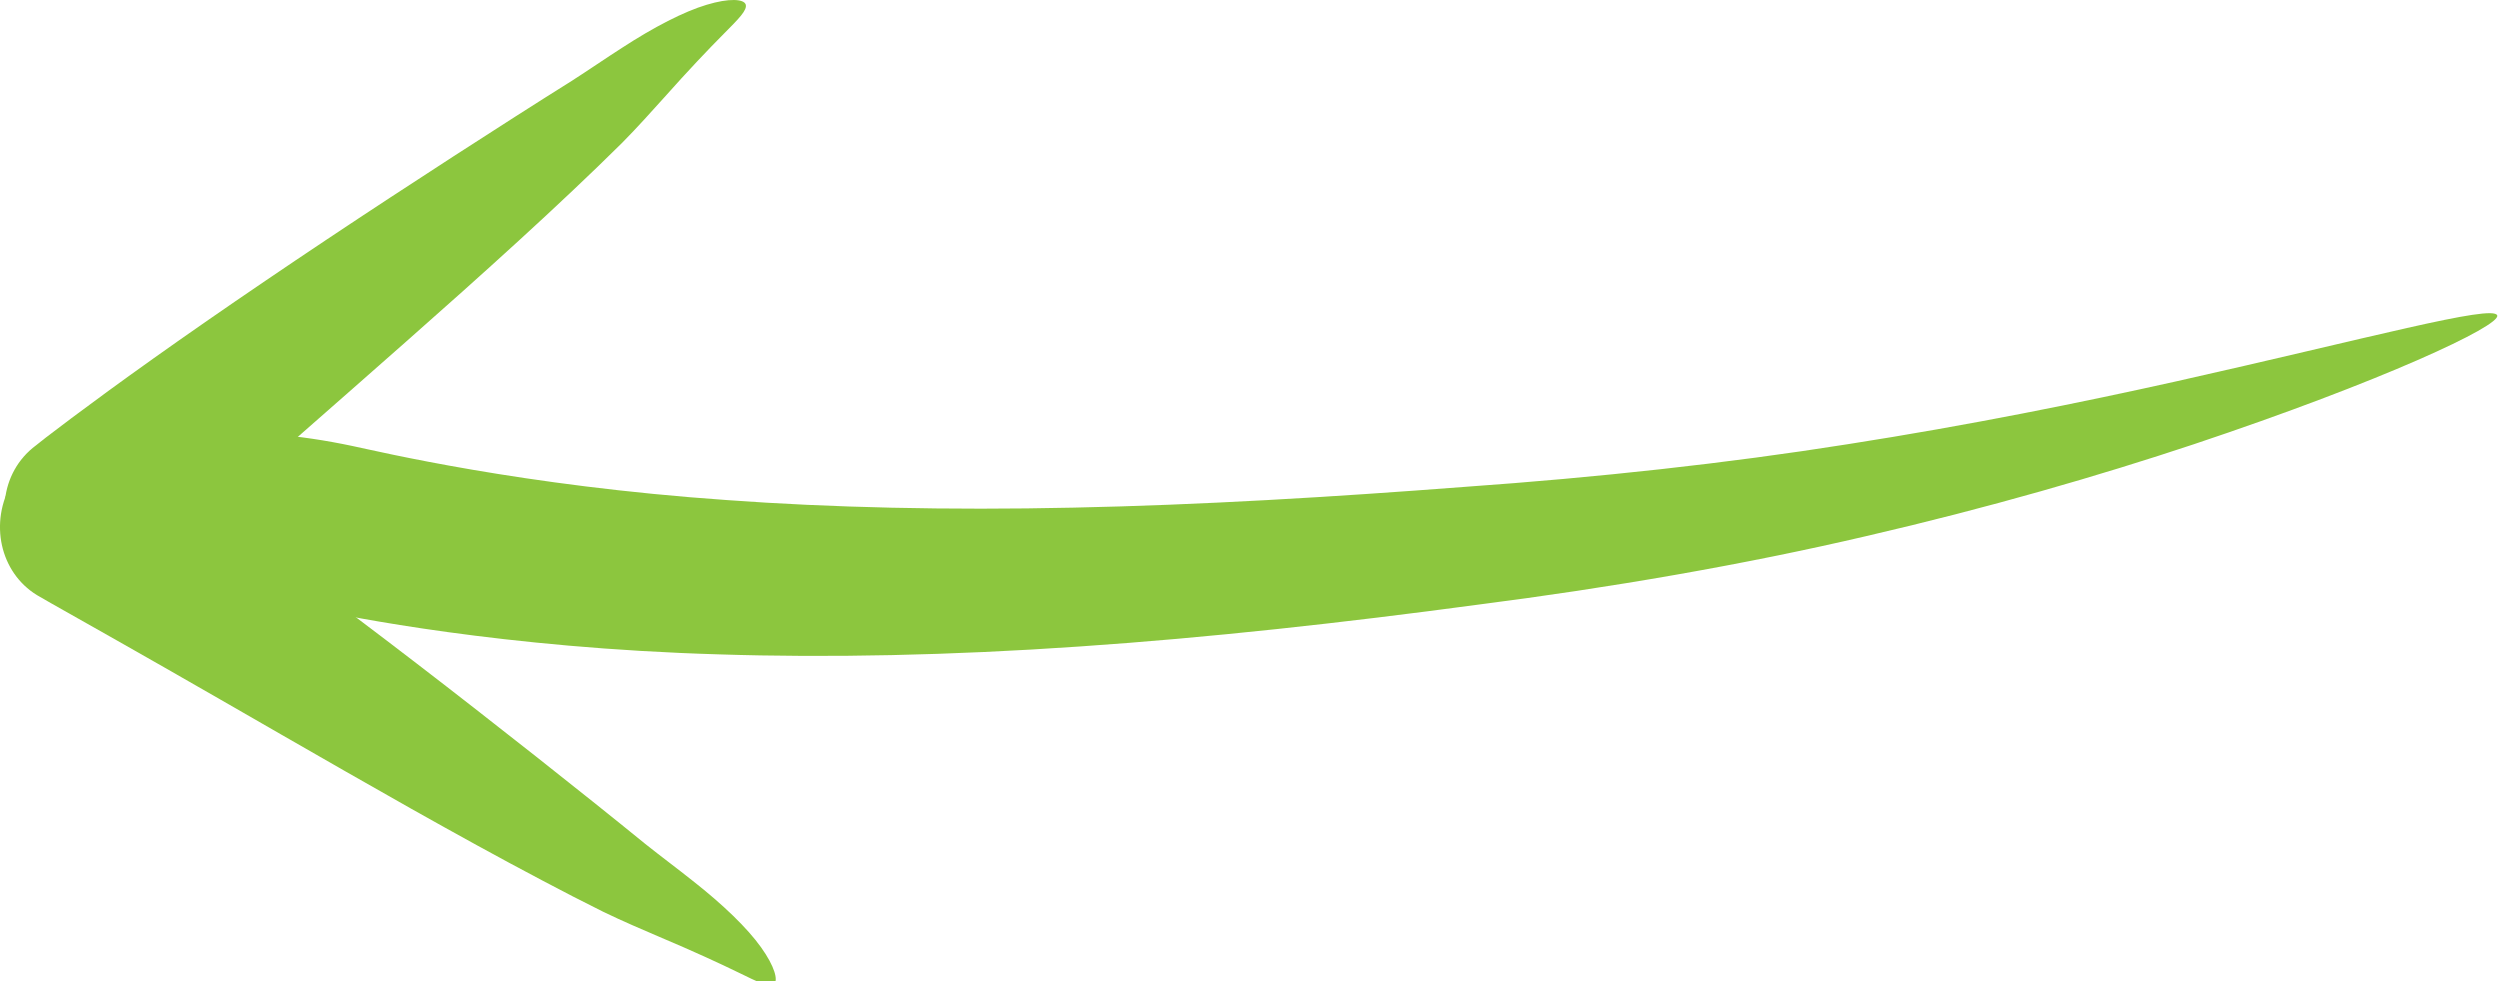
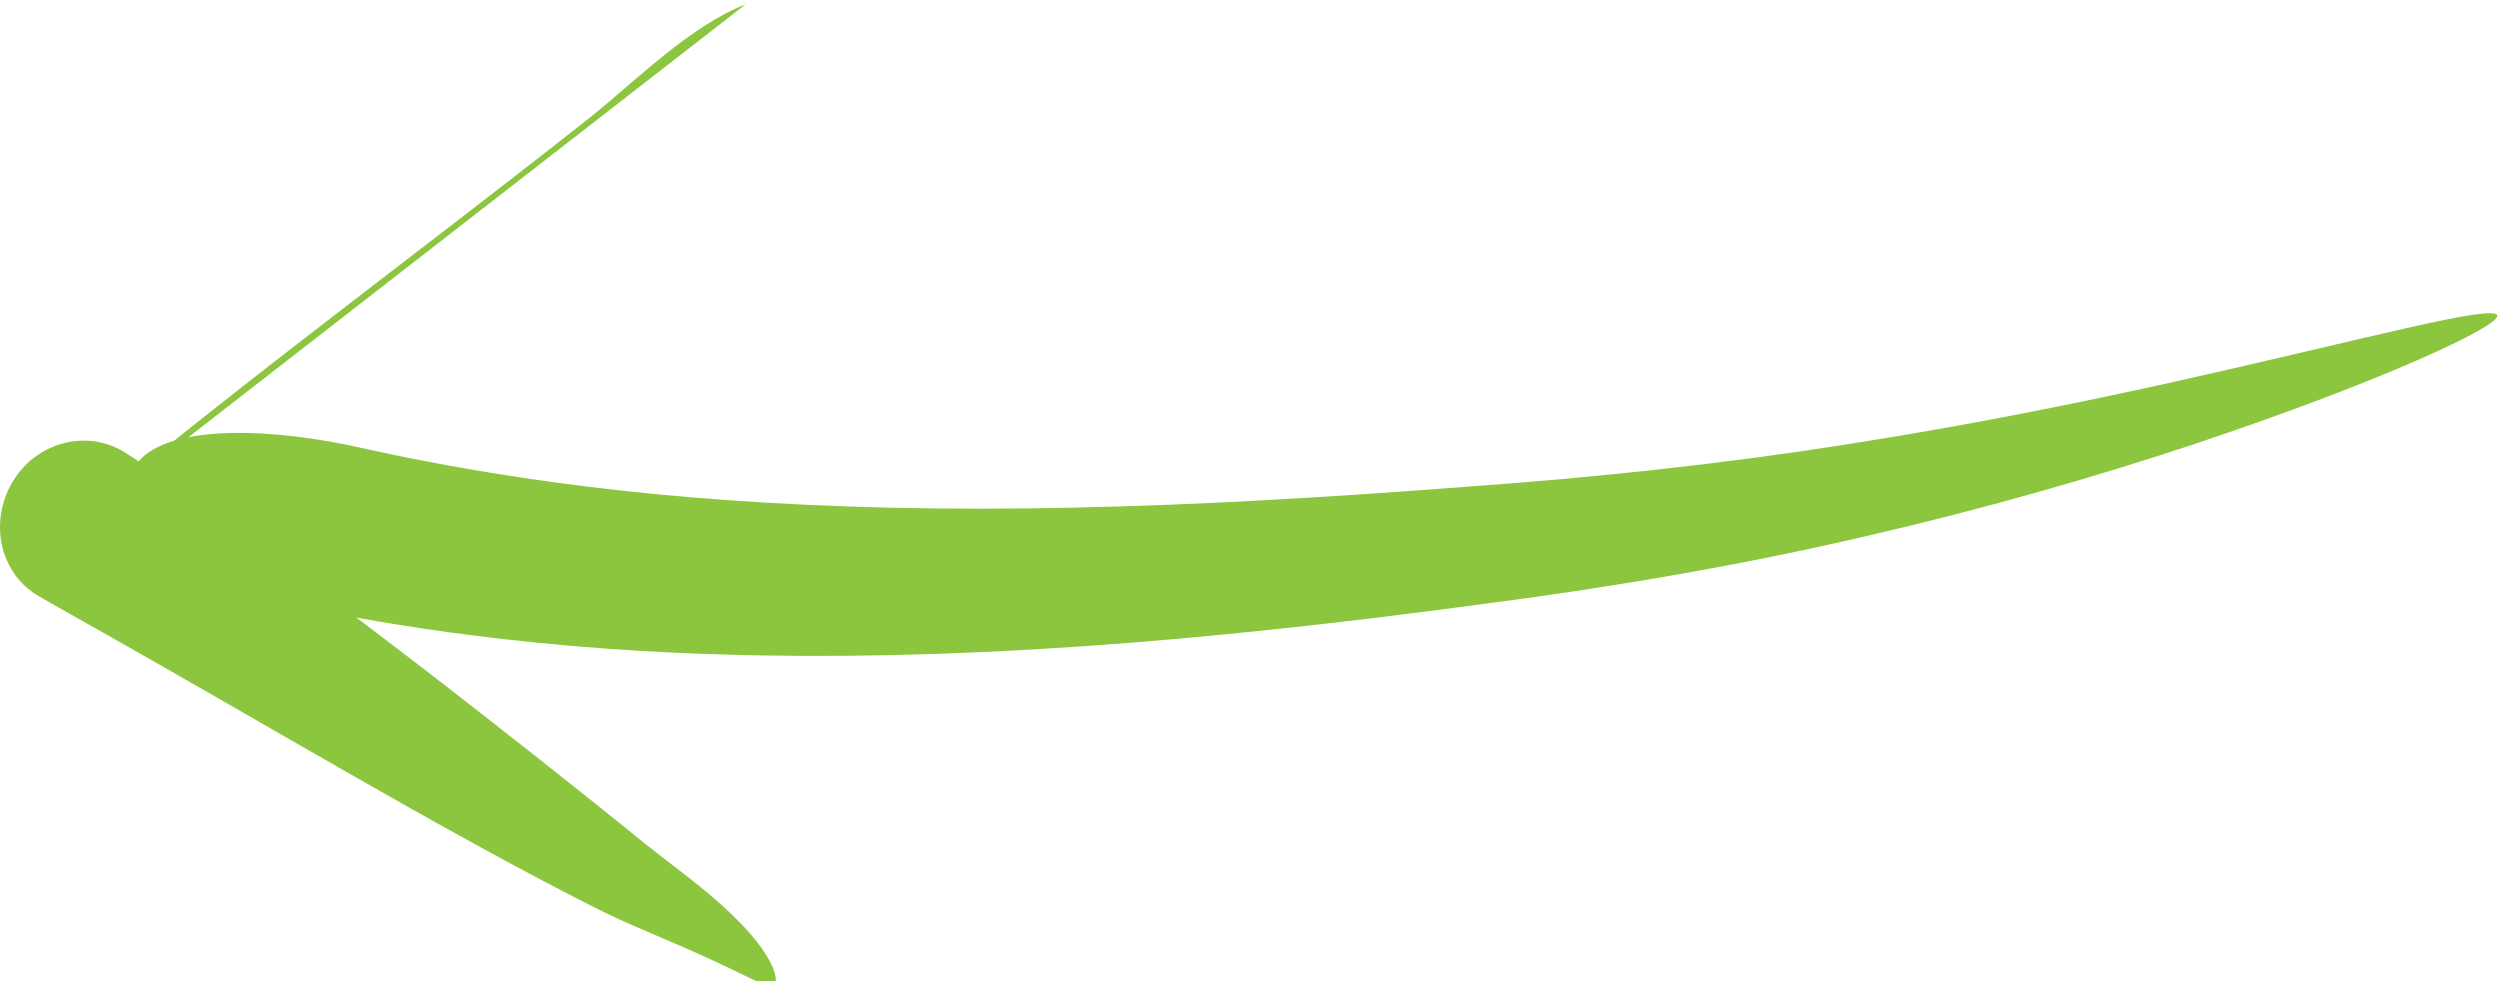
<svg xmlns="http://www.w3.org/2000/svg" version="1.1" id="Layer_1" x="0px" y="0px" width="186px" height="73px" viewBox="0 0 186 73" enable-background="new 0 0 186 73" xml:space="preserve">
  <path fill="none" d="M185.793,23.467c-23.662,8.173-47.02,13.996-71.994,16.669c-34.216,3.785-70.96,6.067-103.974-4.956" />
  <path fill="#8CC63E" d="M185.793,23.467c0.27,0.771-8.553,4.901-22.557,9.58c-7.002,2.329-15.314,4.744-24.405,6.844  c-9.062,2.118-19.026,3.838-28.923,5.103C100,46.327,89.95,47.445,80.341,48.098c-9.606,0.666-18.769,0.851-26.829,0.588  c-16.142-0.463-27.741-2.851-29.919-3.312c-4.398-0.938-8.18-2.679-10.653-4.593c-2.483-1.917-3.663-3.977-3.115-5.602  c1.164-3.257,8.345-3.694,16.386-1.999c2.016,0.419,12.585,2.965,27.886,4.027c7.638,0.559,16.429,0.766,25.777,0.561  c9.348-0.193,19.247-0.785,29.104-1.545c9.888-0.699,19.492-1.746,28.522-3.178c9.009-1.408,17.336-3.094,24.438-4.677  C176.146,25.183,185.499,22.613,185.793,23.467z" />
  <path fill="#8CC63E" d="M57.585,73.212c-2.863-3.405-7.973-5.872-11.618-8.2C30.947,55.307,16.315,44.958,0.91,35.894" />
  <path fill="#8CC63E" d="M57.585,73.212c-0.344,0.281-1.208-0.155-2.608-0.839c-1.413-0.688-3.394-1.605-5.928-2.674  c-1.265-0.547-2.653-1.127-4.177-1.866c-1.53-0.761-2.985-1.509-4.562-2.345c-3.123-1.646-6.424-3.467-9.725-5.324  c-6.599-3.723-13.19-7.561-18.331-10.492c-5.14-2.934-8.823-4.982-9.513-5.4c-2.738-1.683-3.572-5.396-1.833-8.377  c1.732-2.969,5.49-4.009,8.339-2.263c0.71,0.432,4.339,2.854,9.229,6.383c4.896,3.523,11.039,8.159,16.994,12.811  c2.982,2.322,5.922,4.648,8.657,6.833c1.35,1.079,2.718,2.181,3.885,3.132c1.188,0.947,2.419,1.859,3.534,2.749  c2.248,1.765,4.054,3.507,5.074,4.938C57.652,71.917,57.908,72.954,57.585,73.212z" />
  <path fill="#8CC63E" d="M55.475,0.323C51.329,1.936,47.348,5.978,43.97,8.68C29.941,19.771,15.429,30.289,1.885,41.952" />
-   <path fill="#8CC63E" d="M55.475,0.323c0.155,0.416-0.536,1.095-1.633,2.2c-1.109,1.115-2.616,2.696-4.443,4.75  c-0.924,1.021-1.921,2.147-3.112,3.353c-1.213,1.202-2.391,2.338-3.689,3.563c-2.563,2.426-5.353,4.963-8.175,7.49  c-5.648,5.046-11.407,10.051-15.838,13.973c-4.434,3.918-7.56,6.747-8.179,7.265c-2.473,2.052-6.258,1.644-8.52-0.964  c-2.251-2.598-2.027-6.491,0.544-8.624c0.638-0.533,4.101-3.188,9.016-6.682c4.914-3.498,11.282-7.819,17.604-11.961  c3.16-2.072,6.309-4.107,9.258-5.991c1.458-0.931,2.939-1.87,4.216-2.669c1.28-0.819,2.541-1.691,3.741-2.459  c2.395-1.56,4.626-2.708,6.309-3.211C54.27-0.158,55.333-0.067,55.475,0.323z" />
</svg>